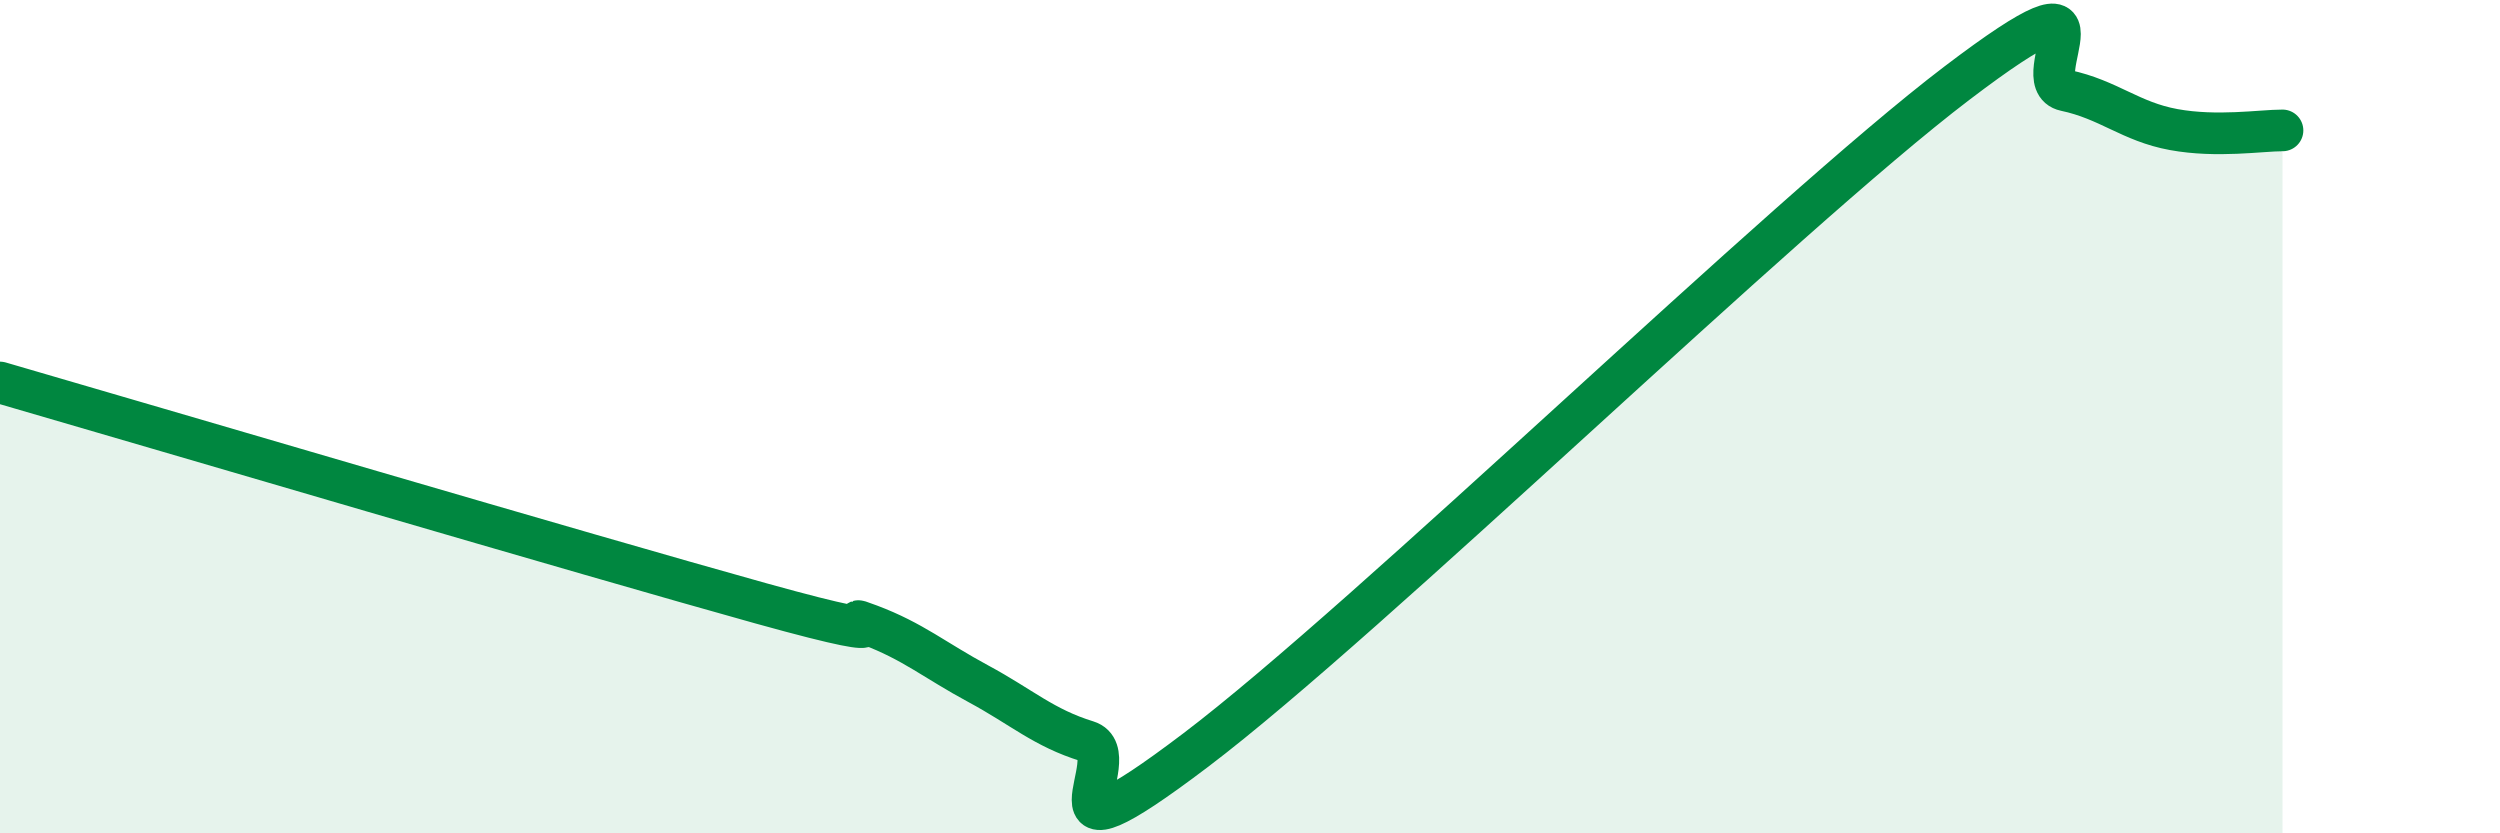
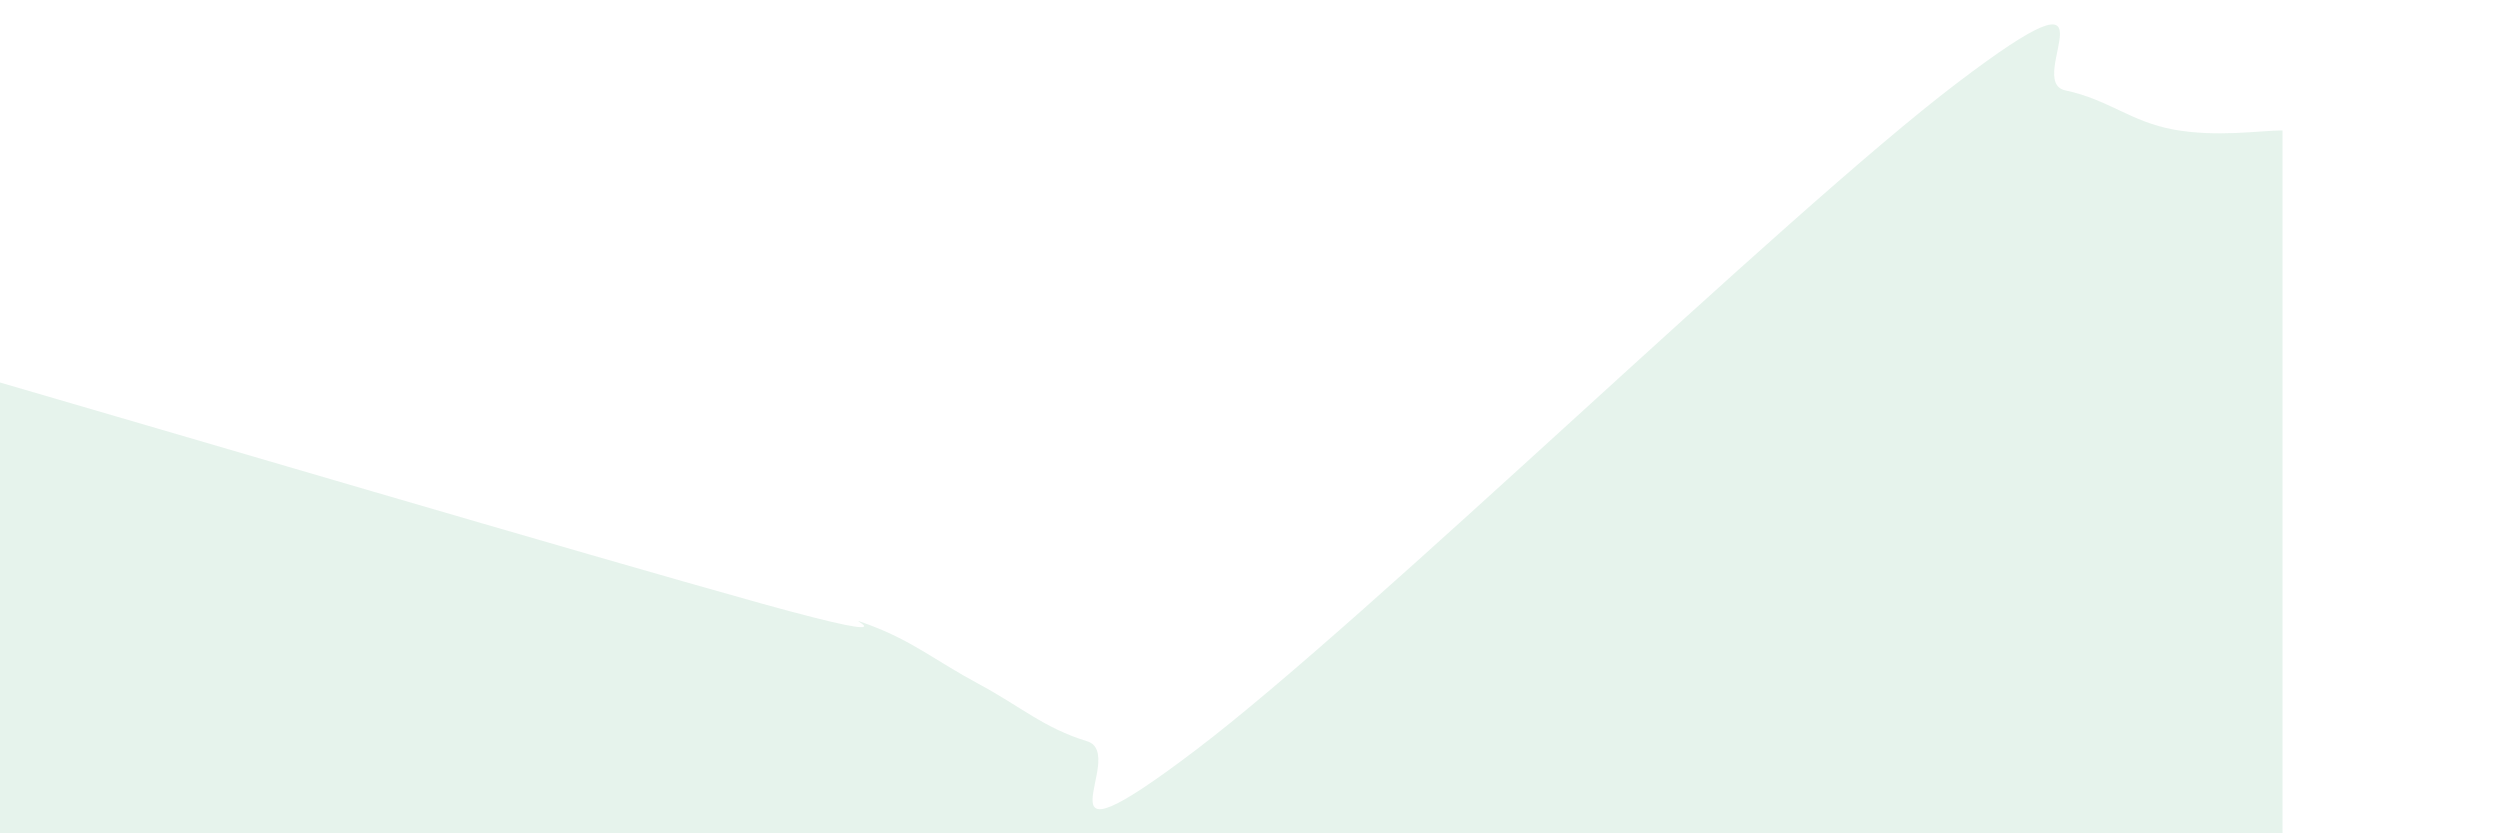
<svg xmlns="http://www.w3.org/2000/svg" width="60" height="20" viewBox="0 0 60 20">
  <path d="M 0,9.18 C 3.65,10.24 14.09,13.32 18.26,14.48 C 22.43,15.64 19.83,14.61 20.87,15 C 21.91,15.39 22.44,15.85 23.48,16.41 C 24.52,16.97 25.05,17.47 26.09,17.79 C 27.13,18.11 24.53,21.16 28.7,18 C 32.87,14.84 42.79,5.17 46.96,2 C 51.13,-1.17 48.53,1.95 49.57,2.17 C 50.61,2.39 51.13,2.92 52.17,3.11 C 53.21,3.3 54.26,3.13 54.78,3.13L54.78 20L0 20Z" fill="#008740" opacity="0.1" stroke-linecap="round" stroke-linejoin="round" />
-   <path d="M 0,9.18 C 3.65,10.24 14.09,13.32 18.26,14.48 C 22.43,15.64 19.83,14.61 20.87,15 C 21.91,15.39 22.44,15.85 23.48,16.41 C 24.52,16.97 25.05,17.47 26.09,17.79 C 27.13,18.11 24.53,21.16 28.7,18 C 32.87,14.84 42.79,5.17 46.96,2 C 51.13,-1.17 48.53,1.95 49.57,2.17 C 50.61,2.39 51.13,2.92 52.17,3.11 C 53.21,3.3 54.26,3.13 54.78,3.13" stroke="#008740" stroke-width="1" fill="none" stroke-linecap="round" stroke-linejoin="round" />
</svg>